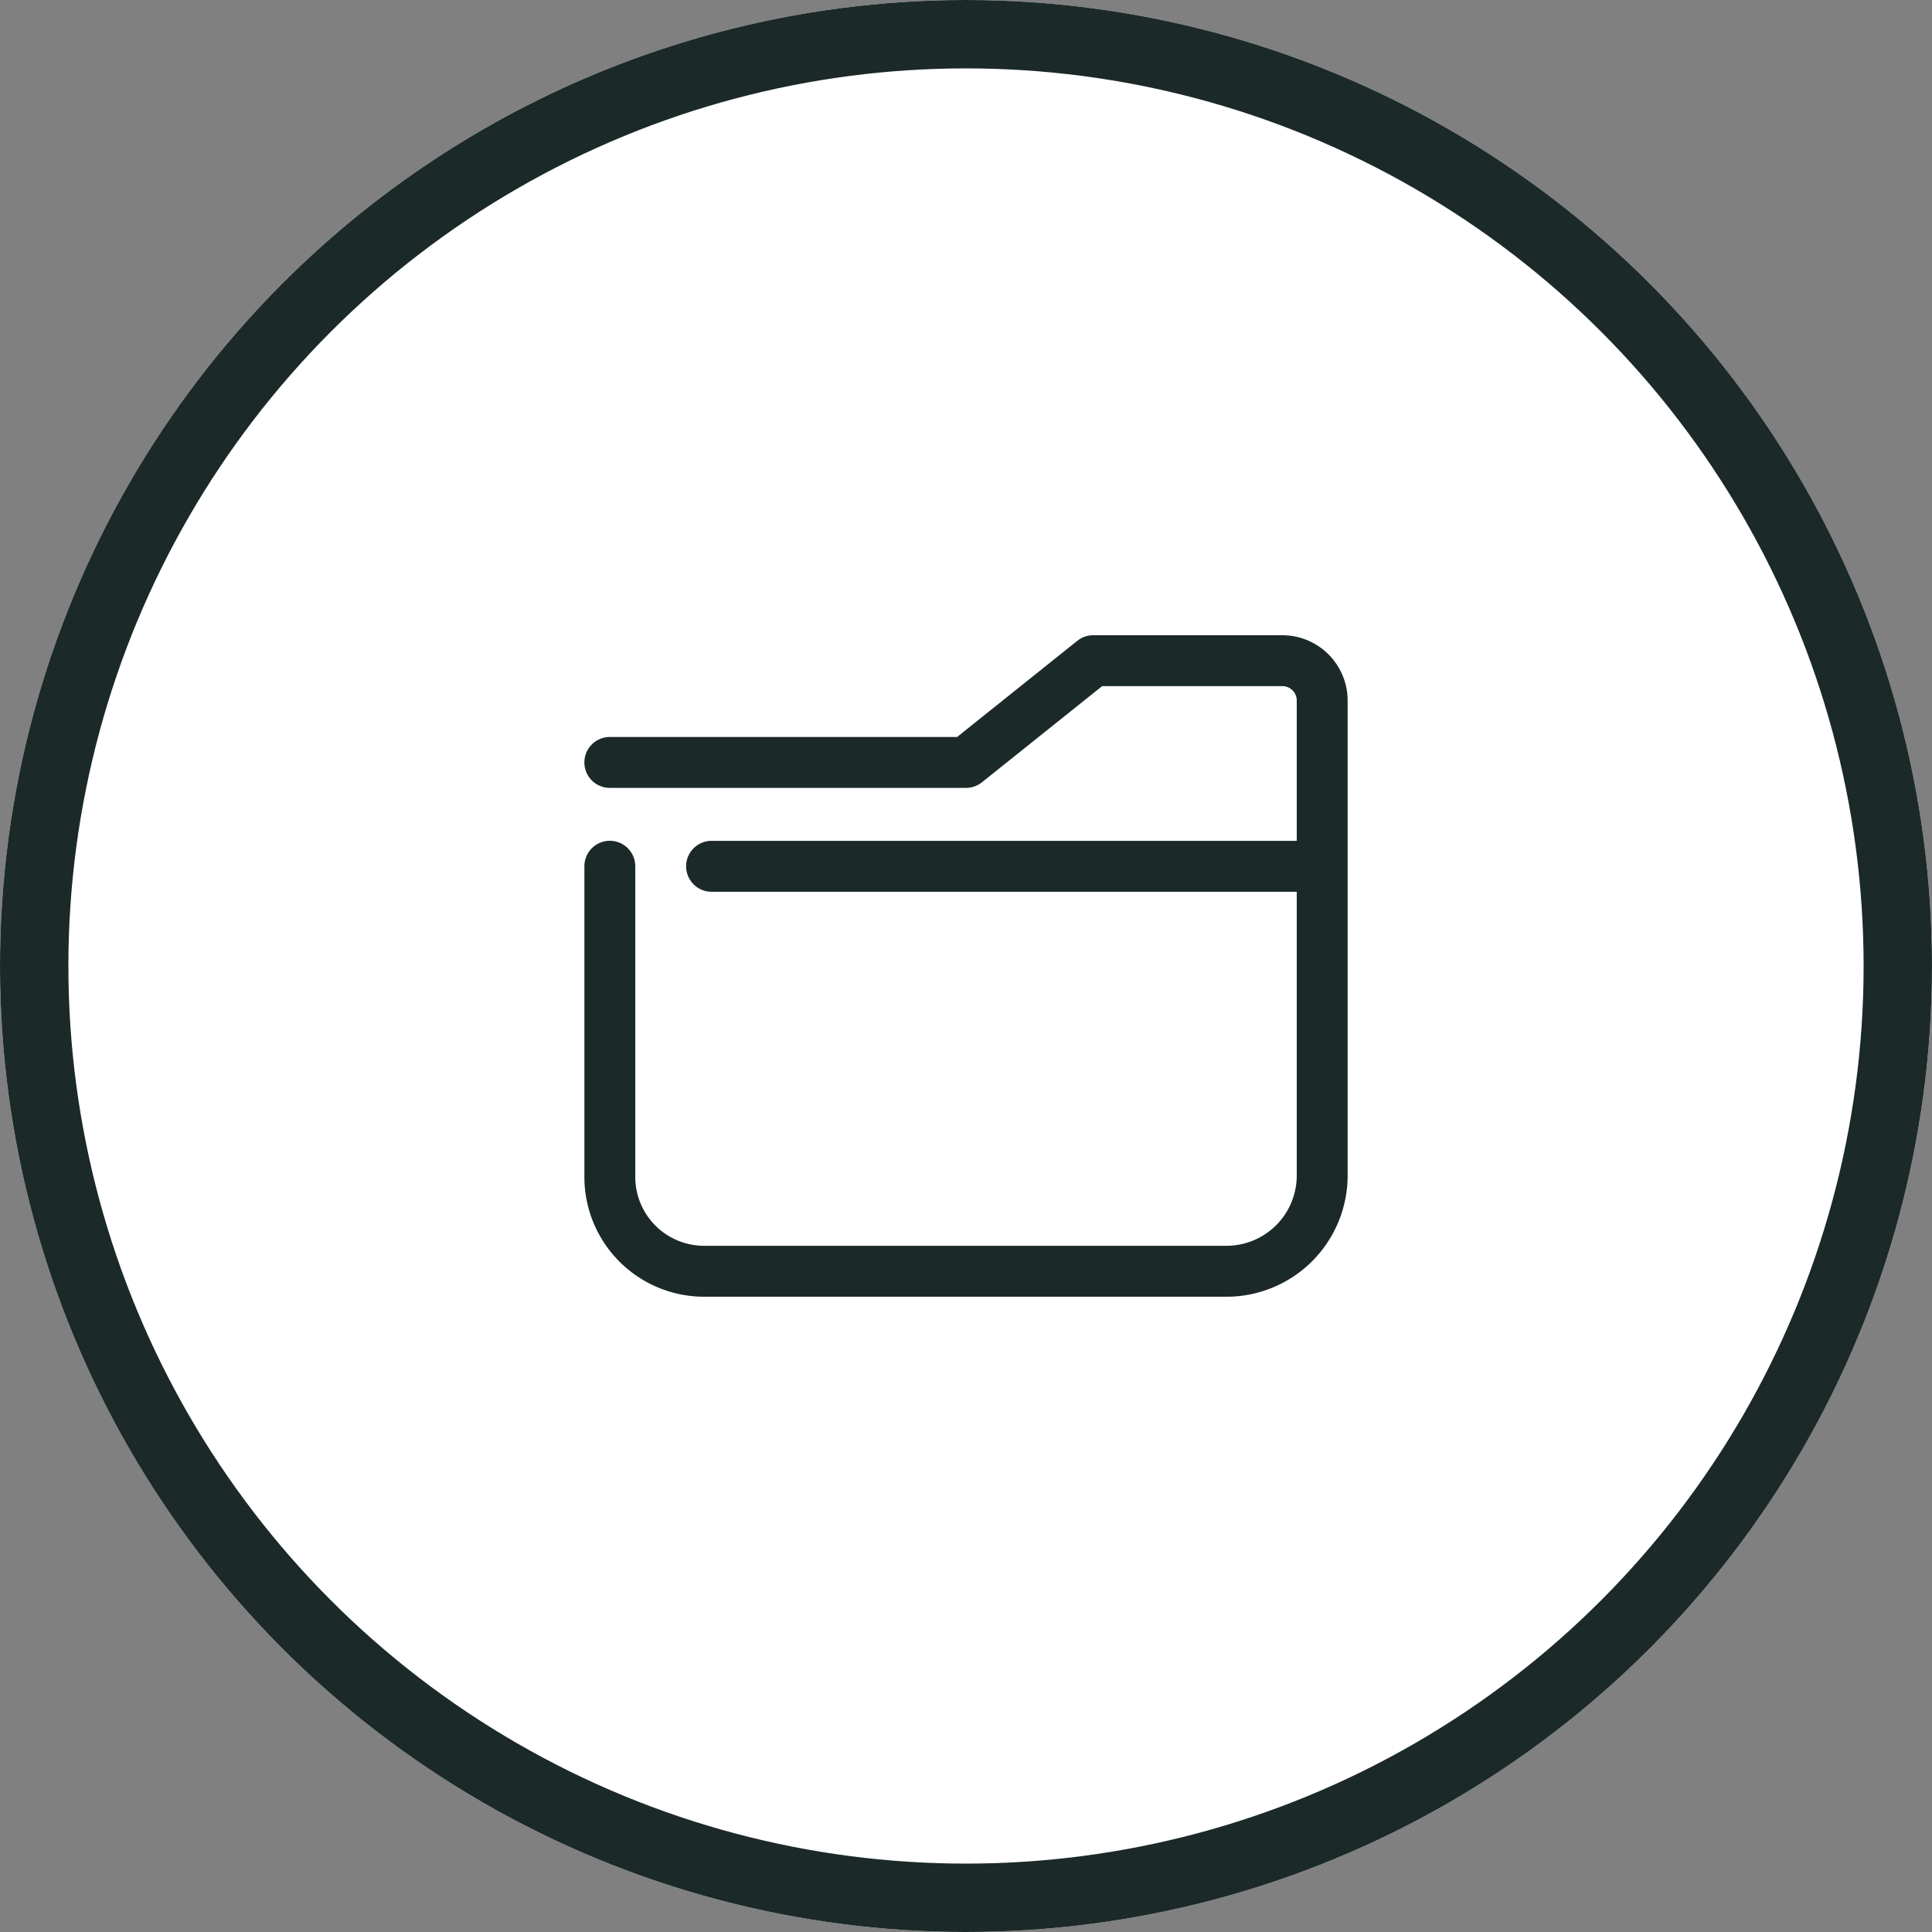
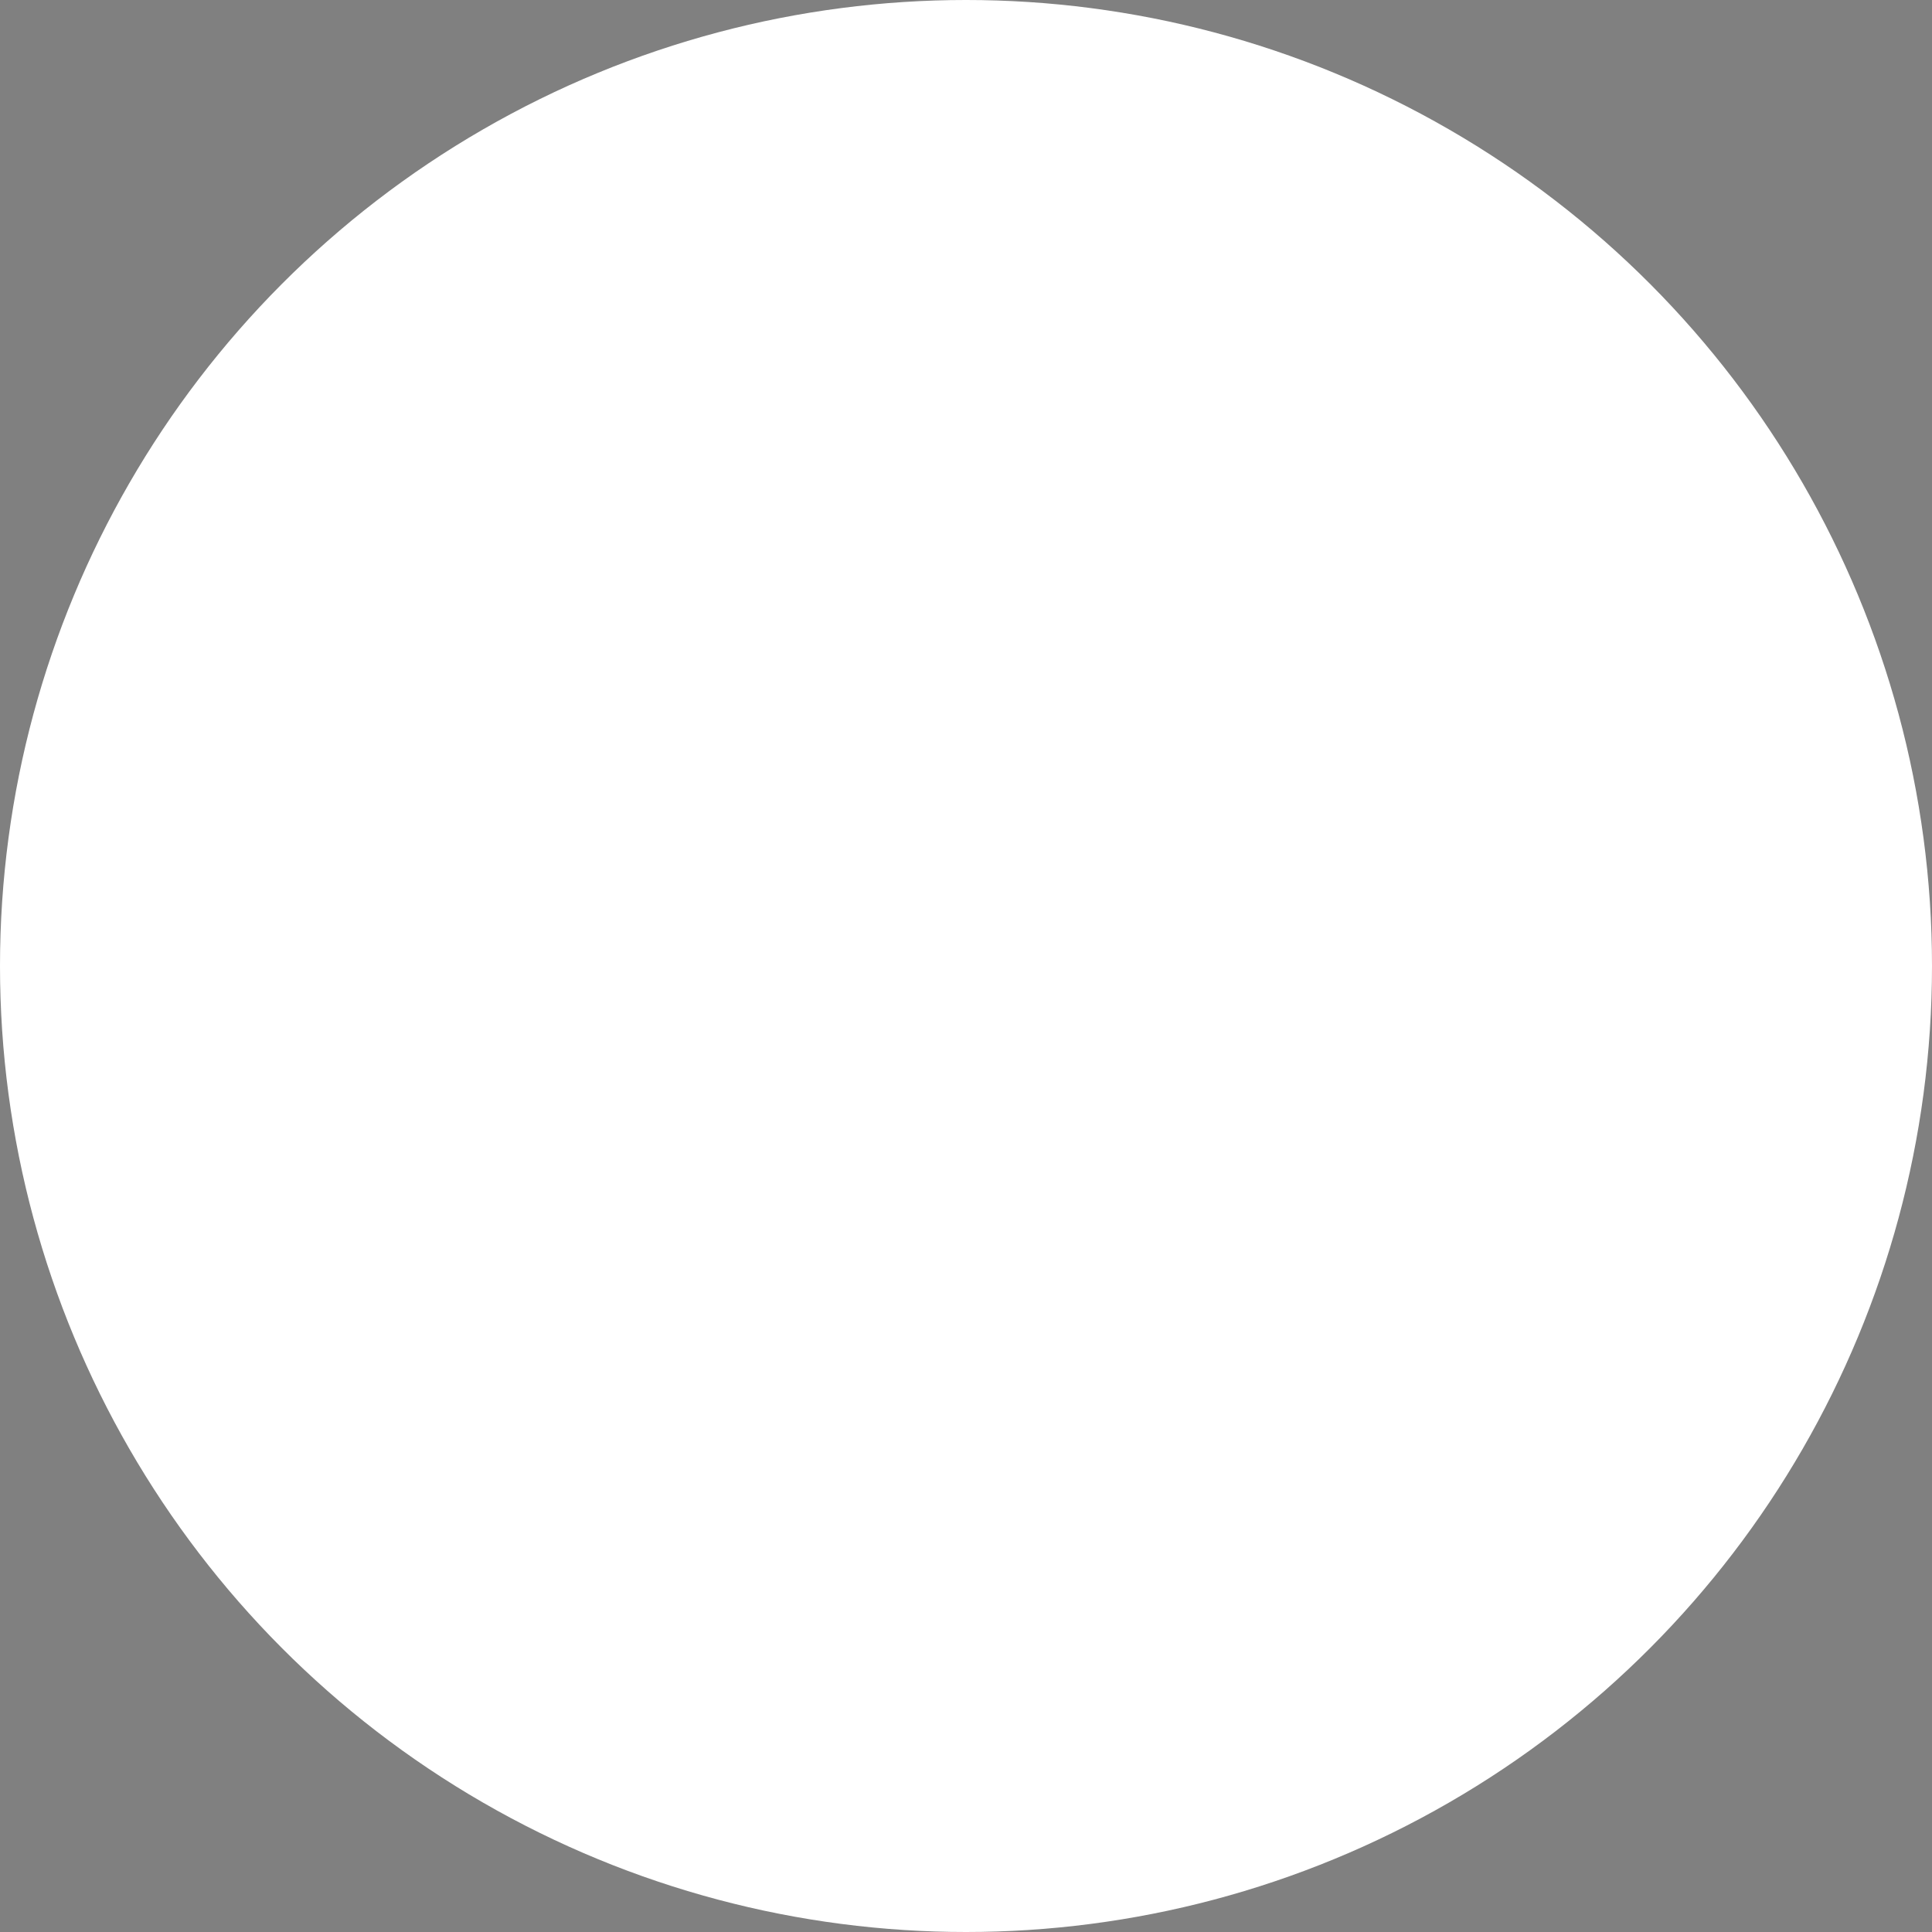
<svg xmlns="http://www.w3.org/2000/svg" width="113" height="113" viewBox="0 0 113 113">
  <rect x="0" y="0" width="113" height="113" fill="#808080" stroke="none" />
  <g id="Group_61" data-name="Group 61" transform="translate(-1401 -1231)">
    <g id="Ellipse_3" data-name="Ellipse 3" transform="translate(1401 1231)" fill="#fff" stroke="#1c2929" stroke-width="4">
      <circle cx="56.5" cy="56.5" r="56.5" stroke="none" />
-       <circle cx="56.5" cy="56.5" r="54.5" fill="none" />
    </g>
    <g id="Layer_x0020_1" transform="translate(1418.75 1235.865)">
-       <path id="Path_6" data-name="Path 6" d="M57.257,32.29H46.19a1.483,1.483,0,0,0-.93.326l-7.032,5.625H17.917a1.488,1.488,0,0,0,0,2.976H38.749a1.492,1.492,0,0,0,.93-.324l7.034-5.627H57.257a.841.841,0,0,1,.838.84v8.209H23.869a1.489,1.489,0,0,0,0,2.978H58.095V63.9A4.113,4.113,0,0,1,53.988,68H23.428a4.028,4.028,0,0,1-4.022-4.024V45.8a1.488,1.488,0,1,0-2.976,0V63.979a7.006,7.006,0,0,0,7,7H53.988A7.089,7.089,0,0,0,61.071,63.9V36.106A3.82,3.82,0,0,0,57.257,32.29Z" fill="#1c2929" />
-     </g>
+       </g>
  </g>
</svg>